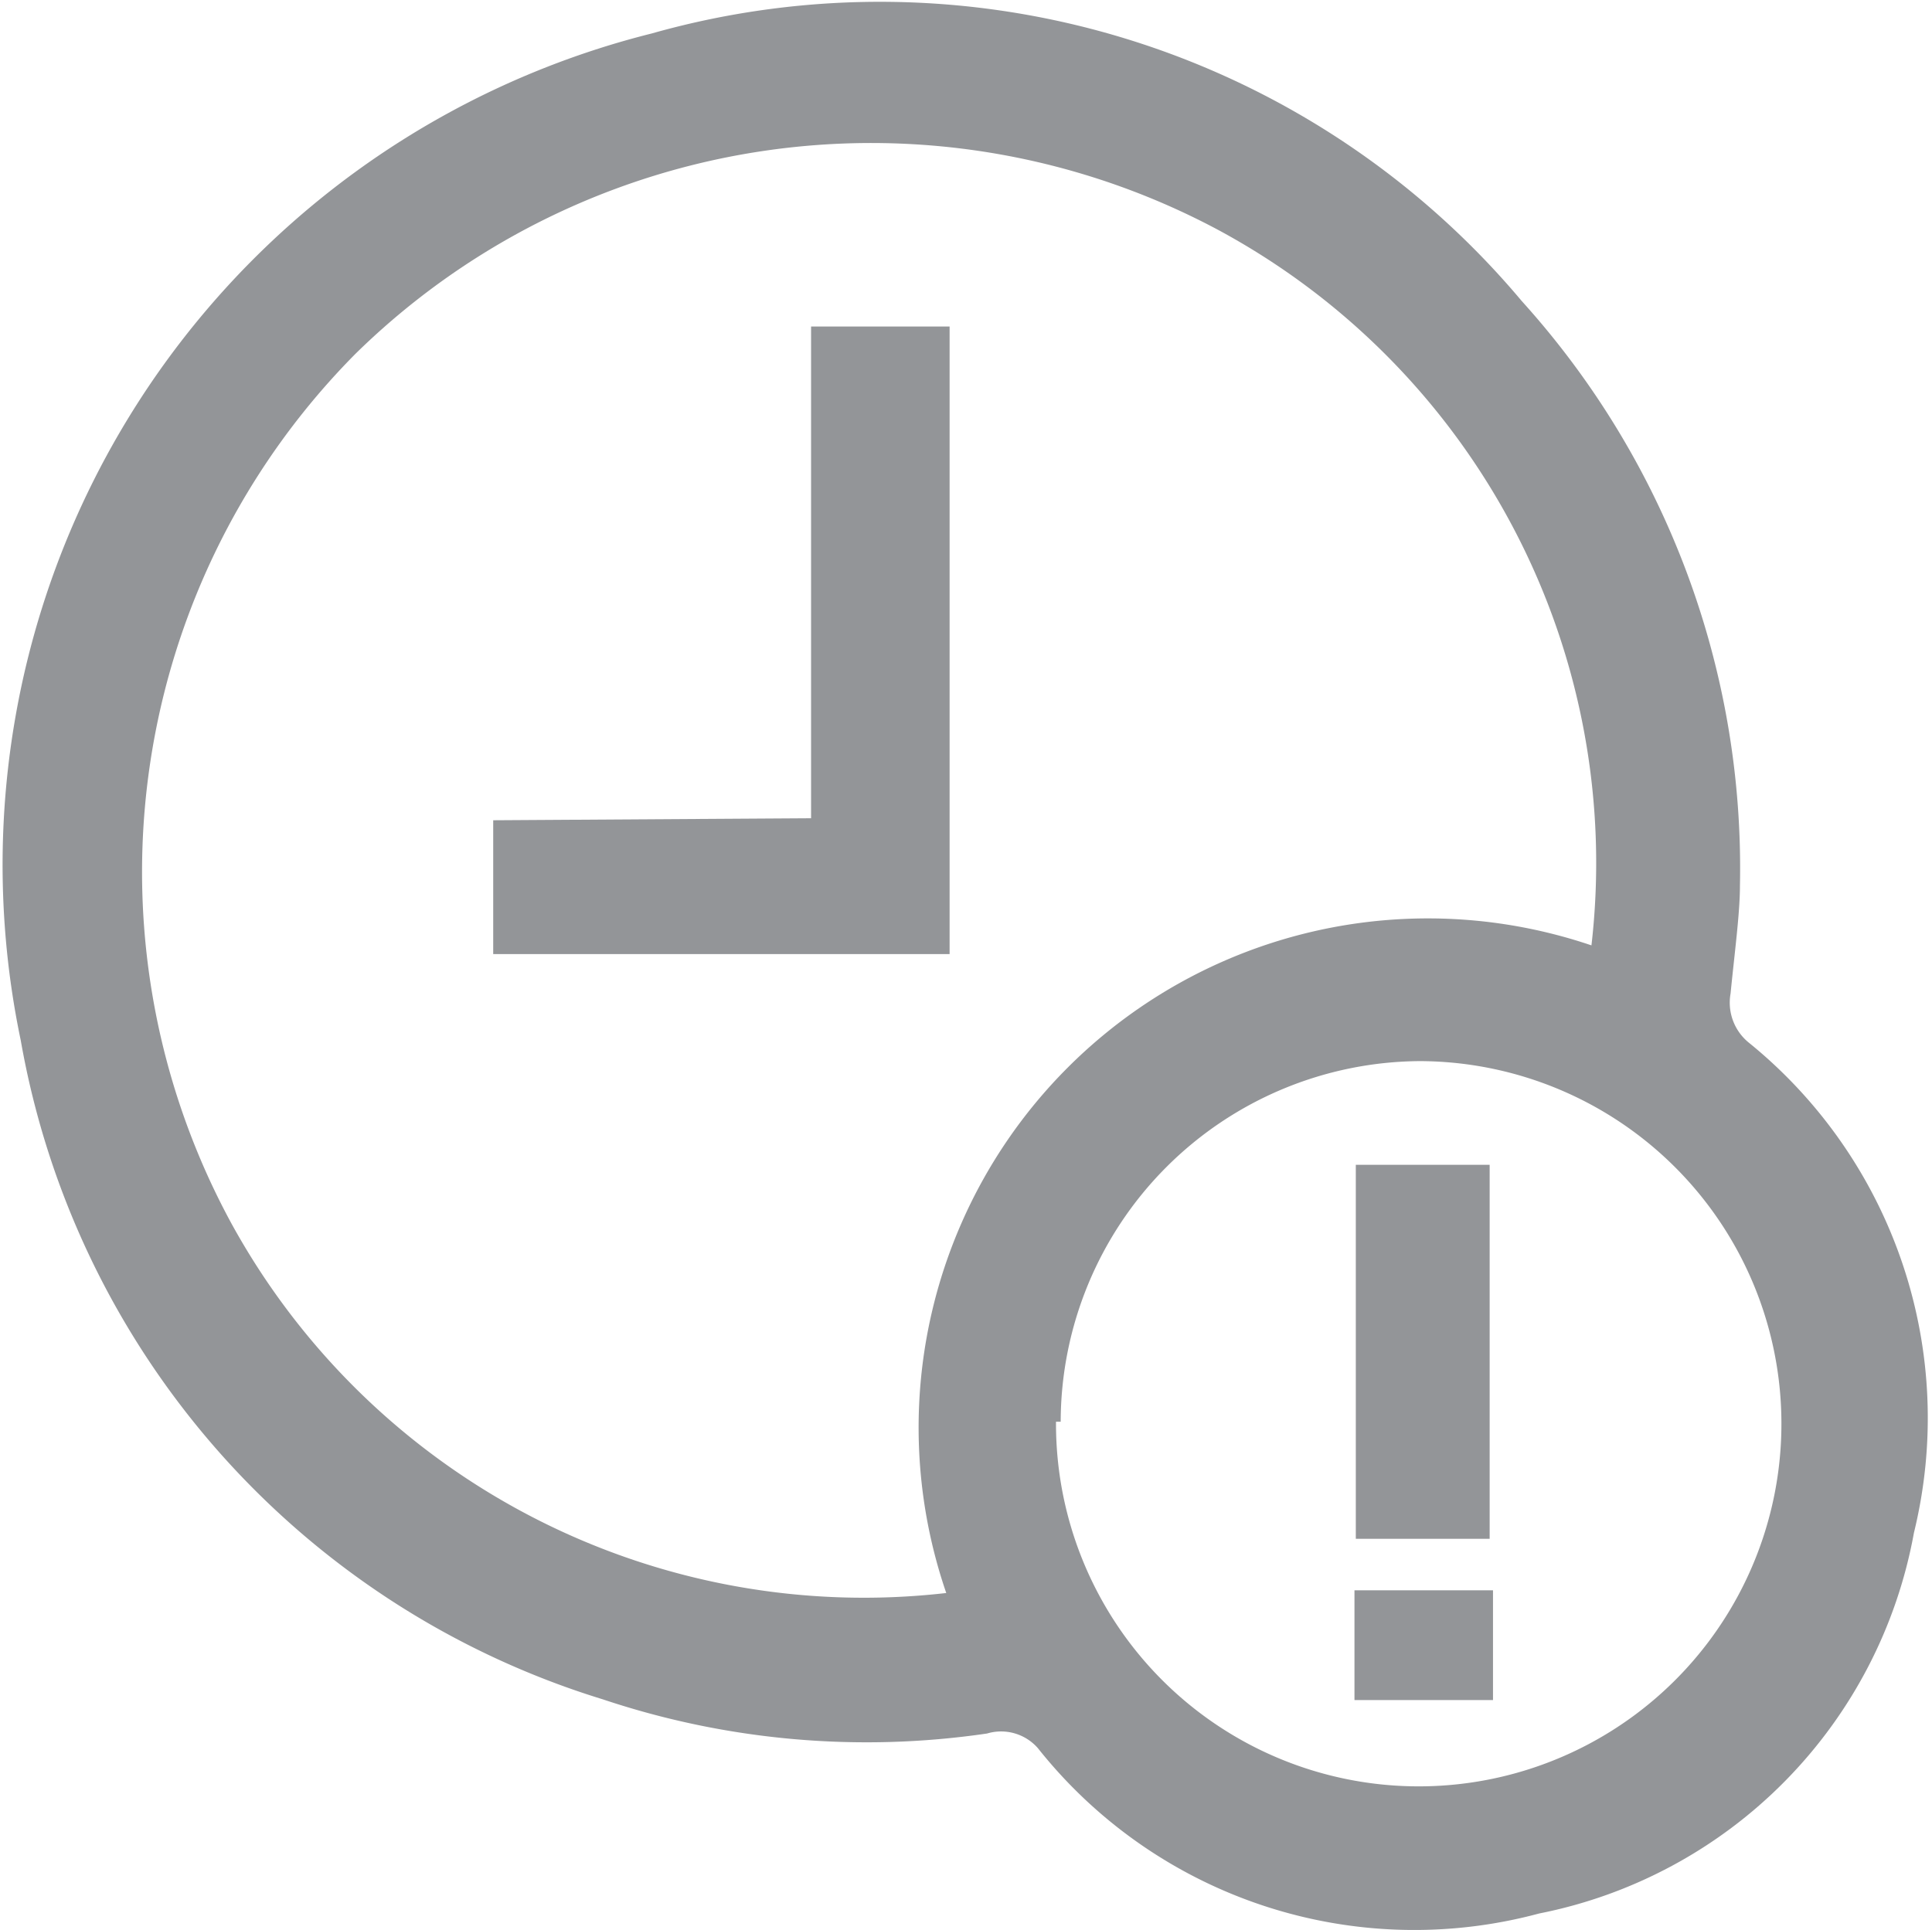
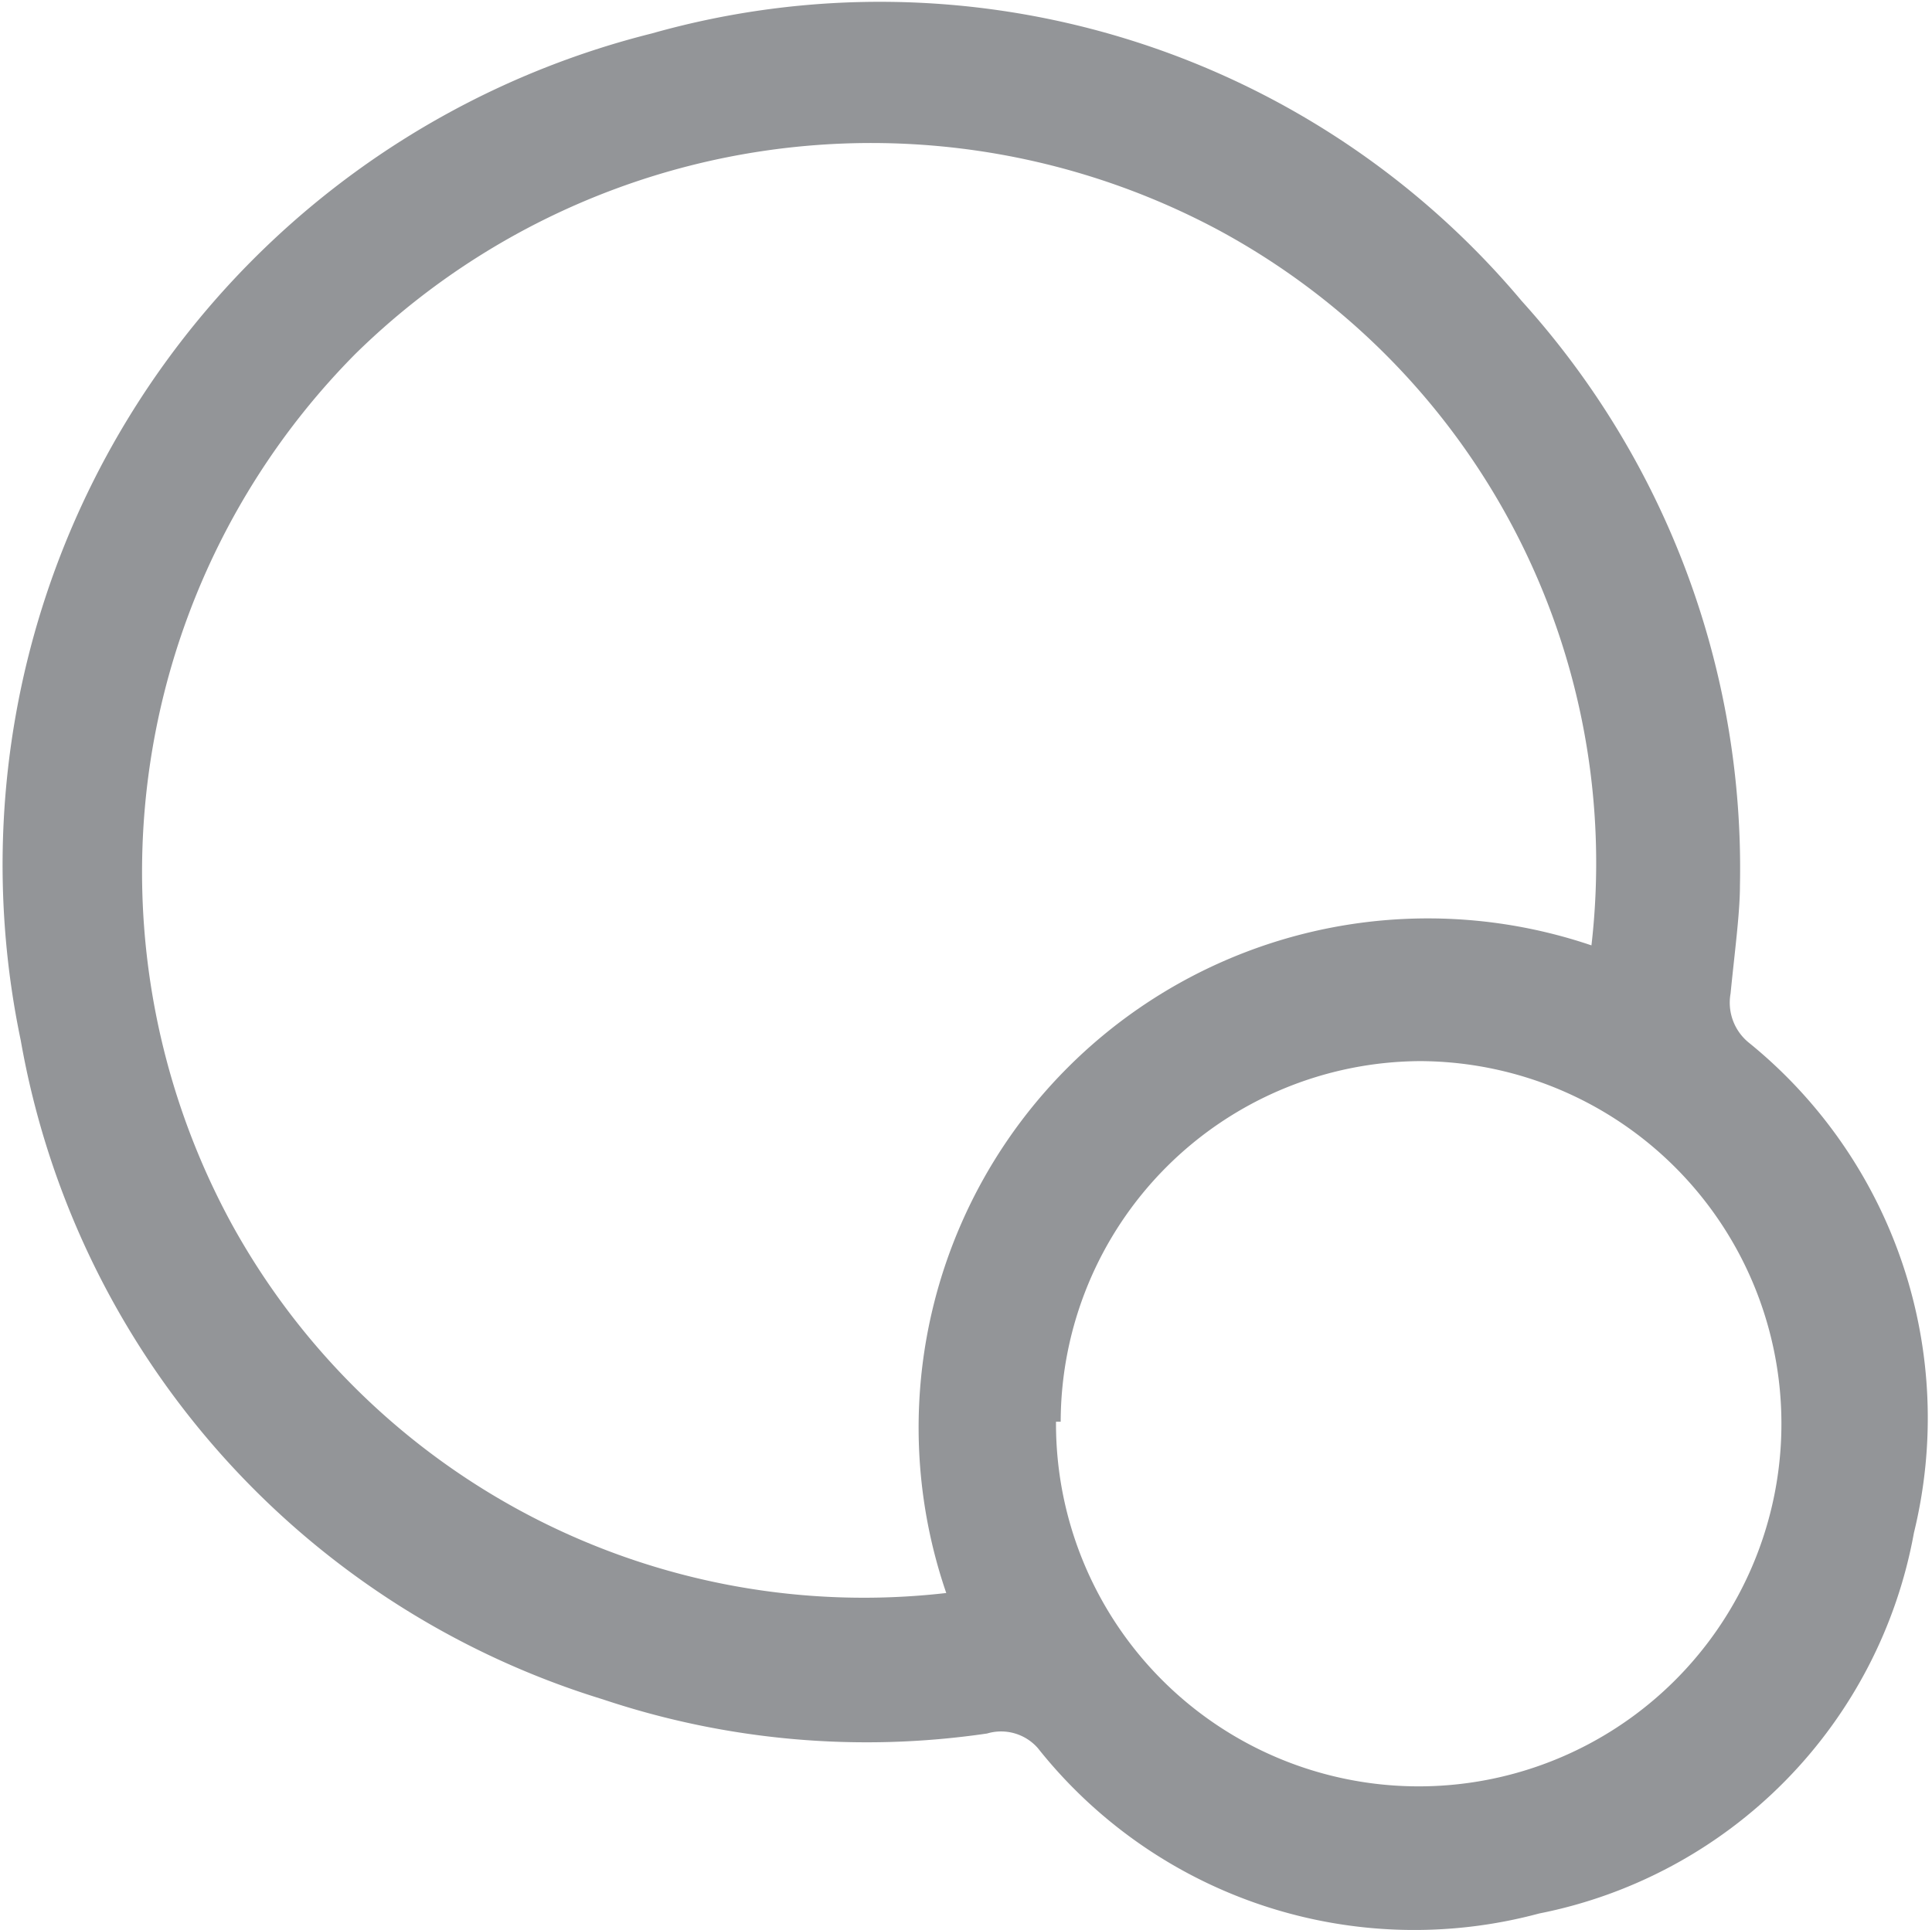
<svg xmlns="http://www.w3.org/2000/svg" viewBox="0 0 28.87 28.85">
  <defs>
    <style>.cls-1{fill:#939598;}</style>
  </defs>
  <g id="Isolation_Mode" data-name="Isolation Mode">
    <path class="cls-1" d="M26,13.24c0,.41-.08,1-.14,1.61a.77.77,0,0,0,.28.74,7.22,7.22,0,0,1,2.46,7.32A7.09,7.09,0,0,1,23,28.6a7.18,7.18,0,0,1-7.49-2.47.73.73,0,0,0-.76-.22,12.41,12.41,0,0,1-5.74-.51A12.58,12.58,0,0,1,.31,15.55,12.81,12.81,0,0,1,9.74.5a12.52,12.52,0,0,1,13,4A12.64,12.64,0,0,1,26,13.24Zm-2.22.9a10.75,10.75,0,0,0-5.57-10.7A11,11,0,0,0,5.31,5.29a11,11,0,0,0-1.85,13,10.78,10.78,0,0,0,10.68,5.52A7.61,7.61,0,0,1,23.81,14.14Zm-8,7.11a5.42,5.42,0,1,0,5.44-5.39A5.4,5.4,0,0,0,15.85,21.25Z" />
-     <path class="cls-1" d="M12.12,12.23V4.88h2.07v9.38H7.37v-2Z" />
-     <path class="cls-1" d="M20.26,17.41h2V23h-2Z" />
-     <path class="cls-1" d="M22.31,23.77v1.64H20.24V23.77Z" />
  </g>
</svg>